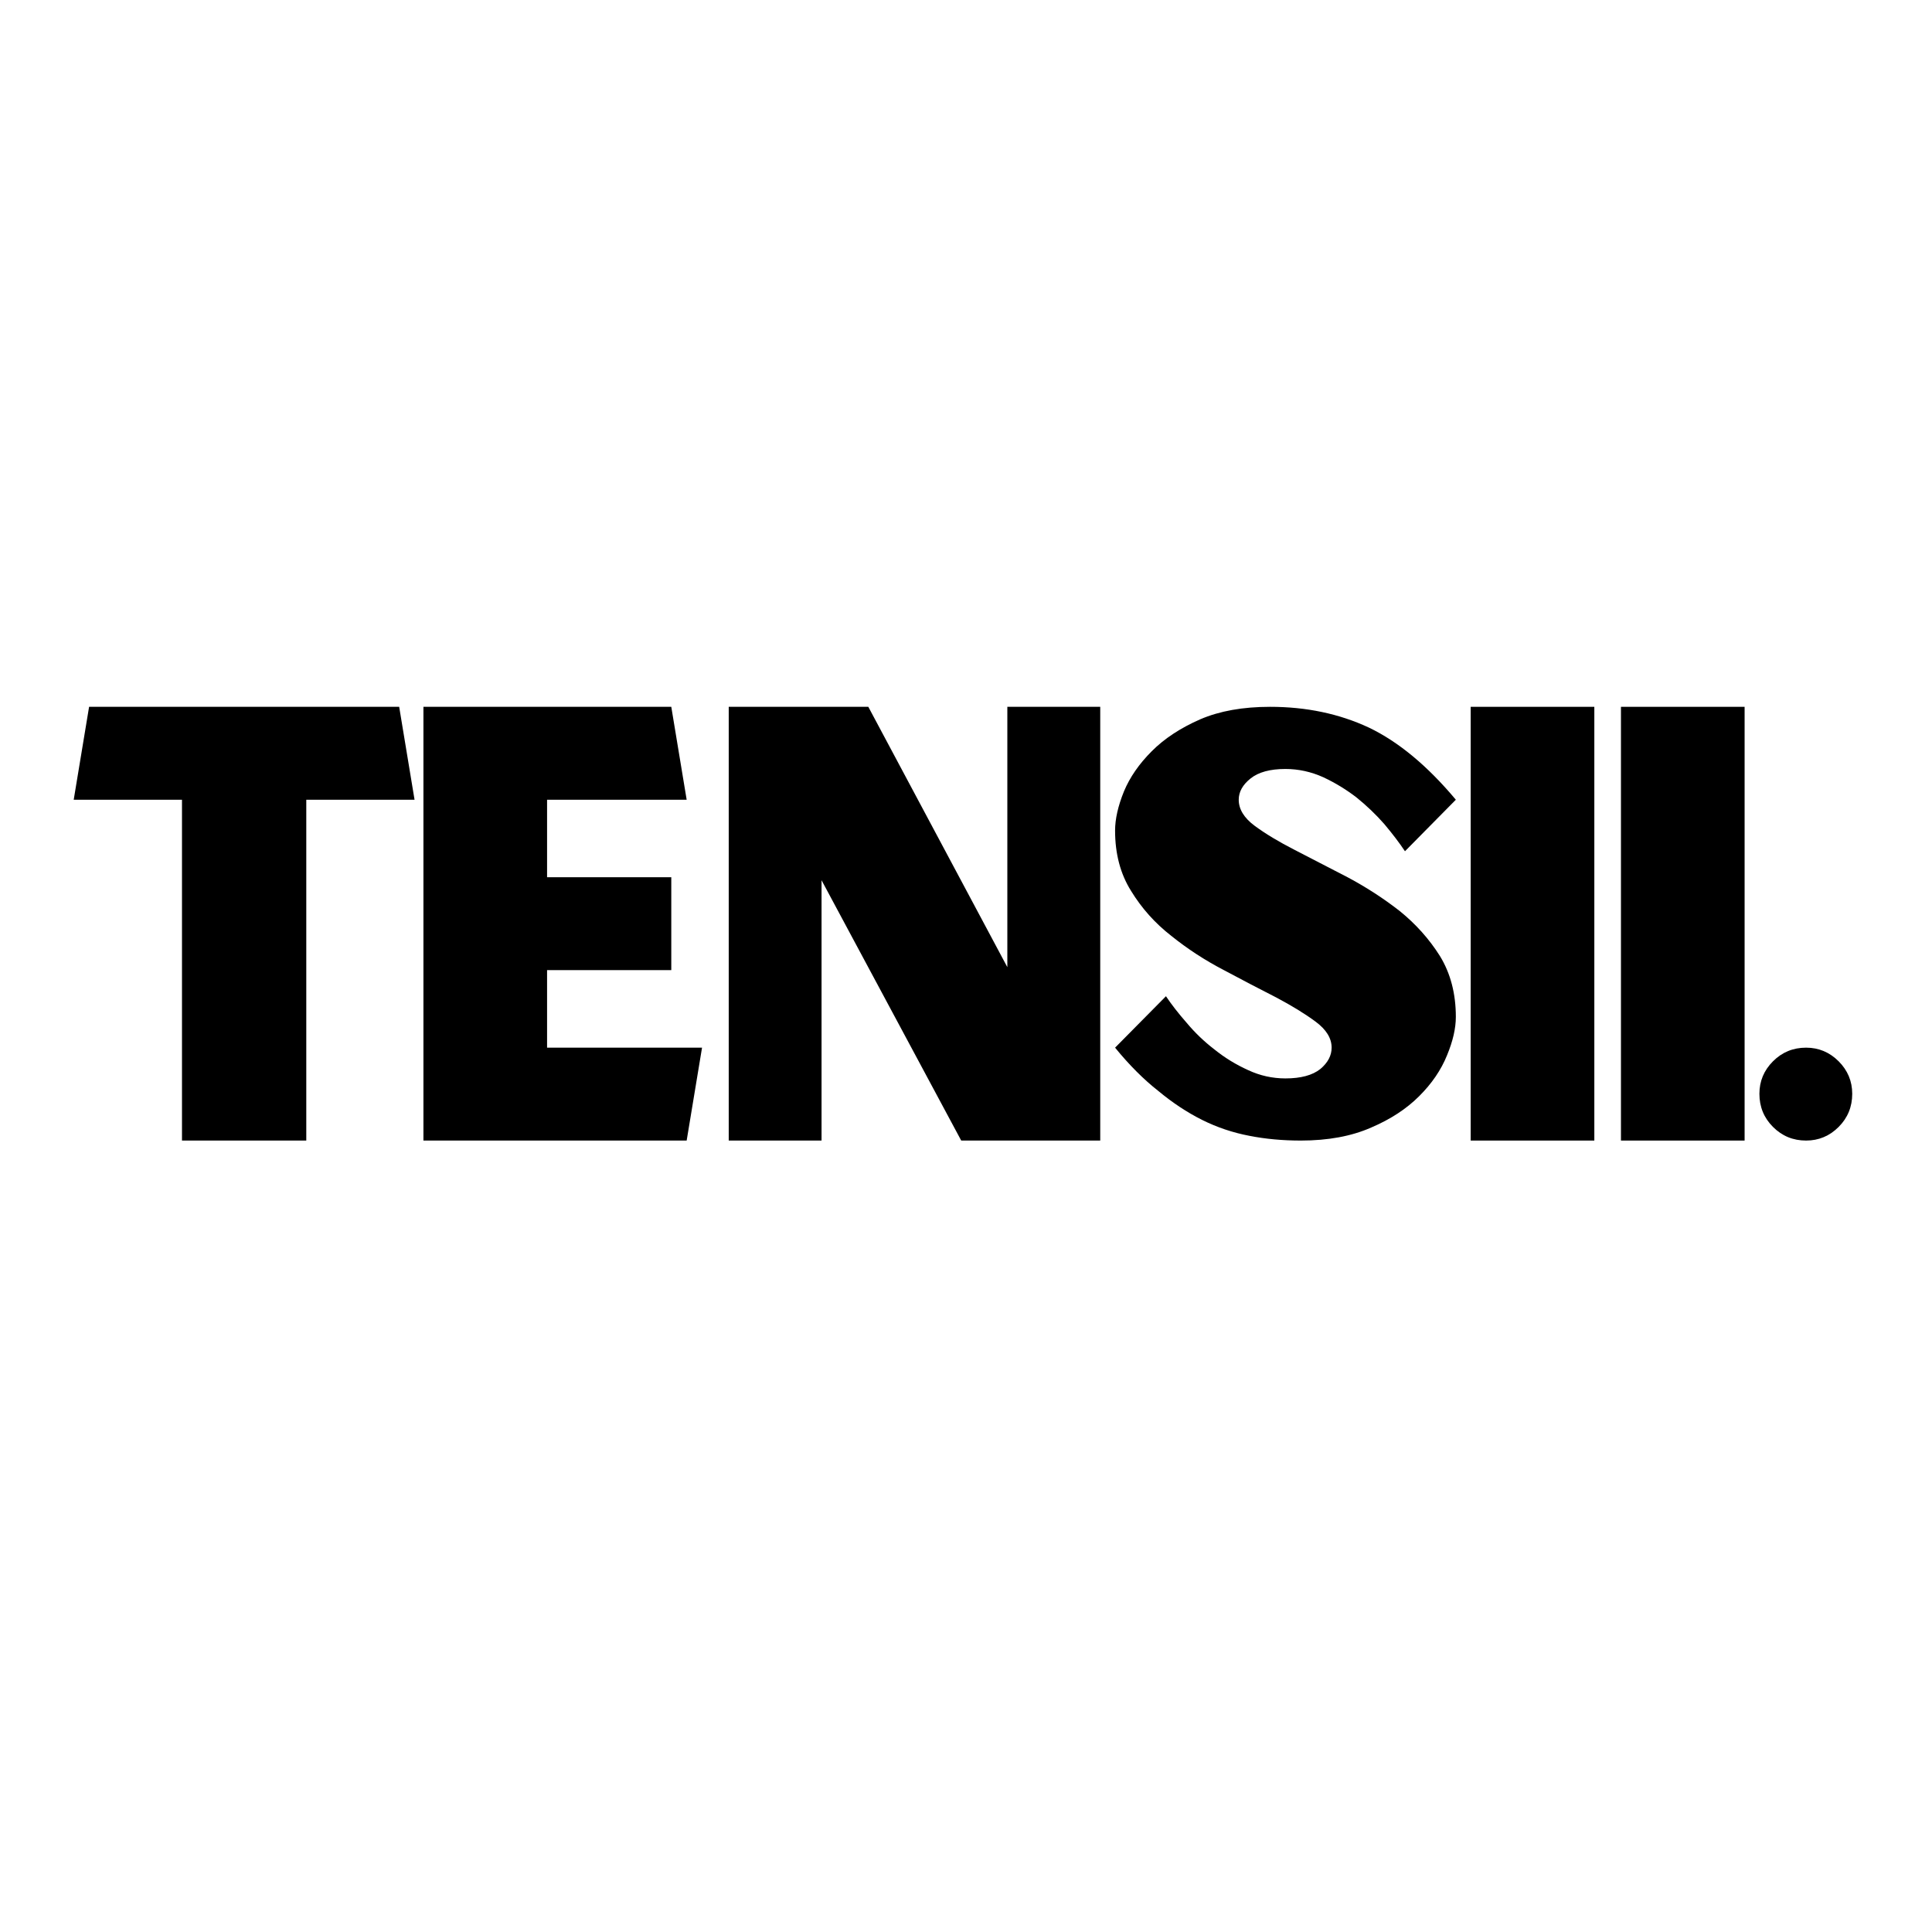
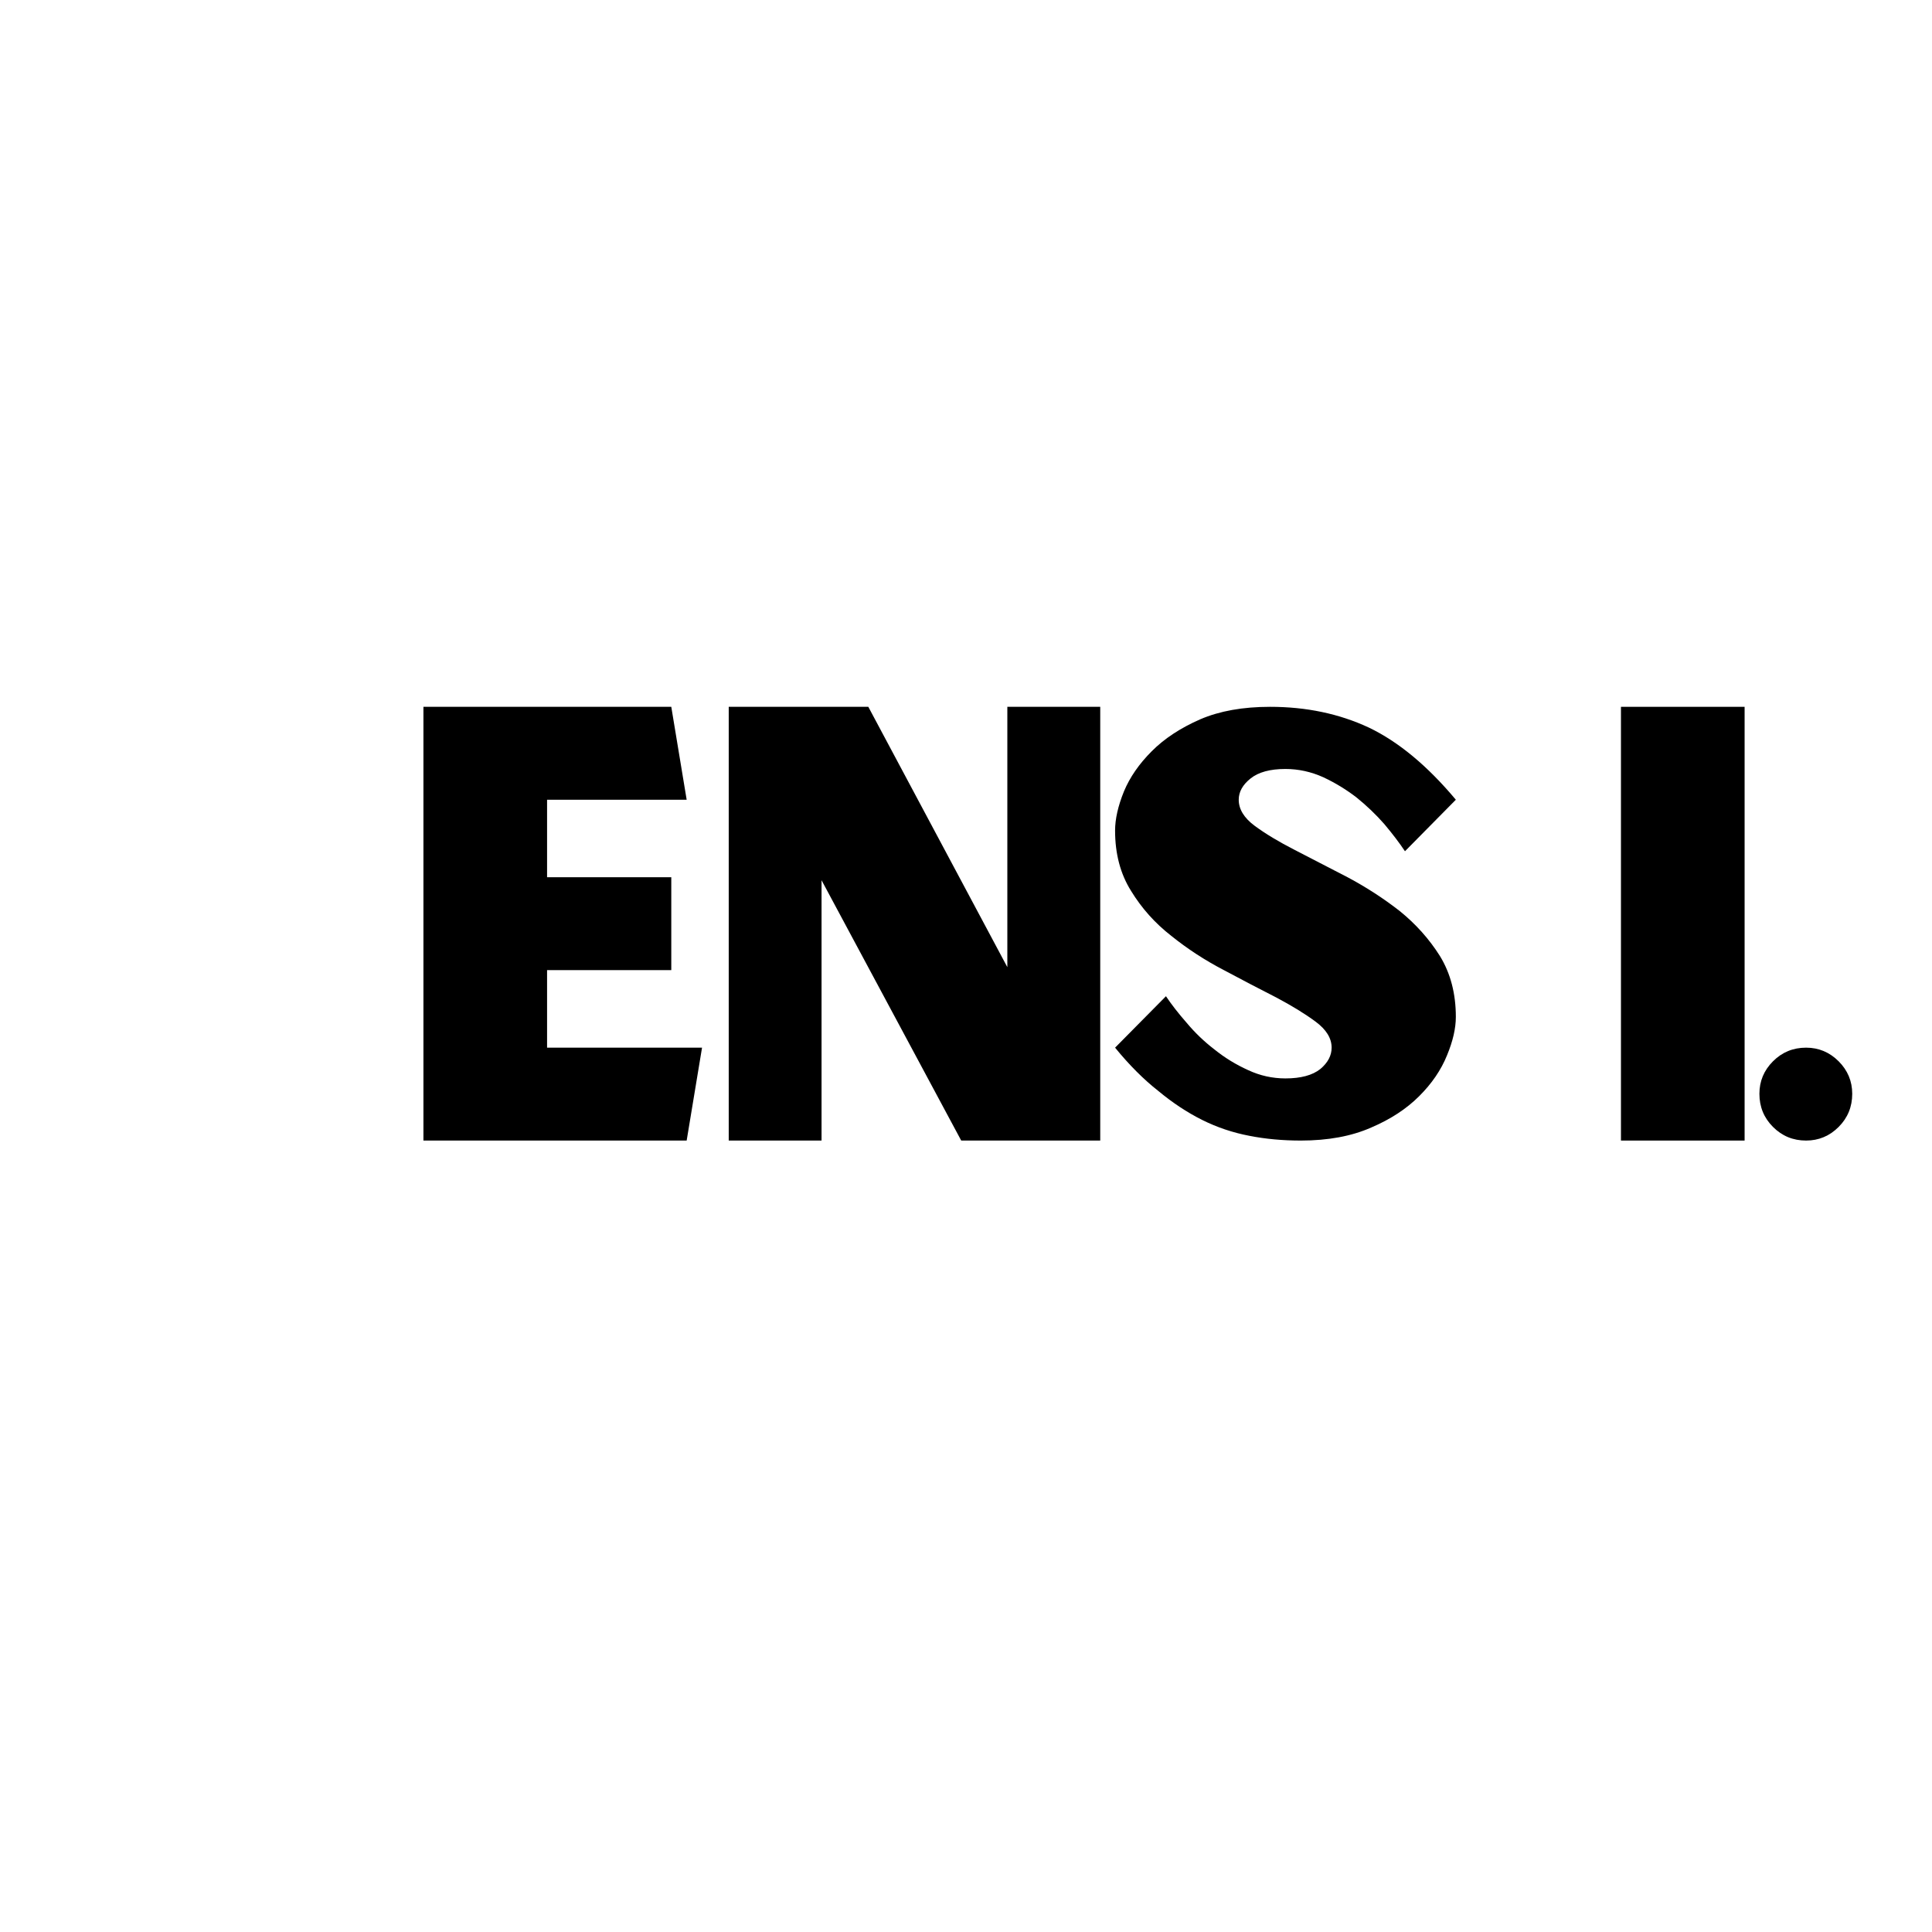
<svg xmlns="http://www.w3.org/2000/svg" version="1.0" preserveAspectRatio="xMidYMid meet" height="500" viewBox="0 0 375 375" zoomAndPan="magnify" width="500">
  <defs>
    <g />
  </defs>
  <g fill-opacity="1" fill="#000000">
    <g transform="translate(12.011, 221.382)">
      <g>
-         <path d="M 47.438 -66.156 L 47.438 0 L 23.312 0 L 23.312 -66.156 L 2.297 -66.156 L 5.281 -84.188 L 65.469 -84.188 L 68.453 -66.156 Z M 47.438 -66.156" />
-       </g>
+         </g>
    </g>
  </g>
  <g fill-opacity="1" fill="#000000">
    <g transform="translate(76.437, 221.382)">
      <g>
        <path d="M 59.828 -18.031 L 56.844 0 L 5.75 0 L 5.75 -84.188 L 53.859 -84.188 L 56.844 -66.156 L 29.75 -66.156 L 29.75 -51.109 L 53.859 -51.109 L 53.859 -33.078 L 29.75 -33.078 L 29.75 -18.031 Z M 59.828 -18.031" />
      </g>
    </g>
  </g>
  <g fill-opacity="1" fill="#000000">
    <g transform="translate(135.696, 221.382)">
      <g>
        <path d="M 5.75 -84.188 L 32.844 -84.188 L 59.828 -33.656 L 59.828 -84.188 L 77.859 -84.188 L 77.859 0 L 50.875 0 L 23.766 -50.531 L 23.766 0 L 5.75 0 Z M 5.75 -84.188" />
      </g>
    </g>
  </g>
  <g fill-opacity="1" fill="#000000">
    <g transform="translate(212.984, 221.382)">
      <g>
        <path d="M 45.484 -18.031 C 45.484 -19.863 44.445 -21.547 42.375 -23.078 C 40.312 -24.609 37.75 -26.18 34.688 -27.797 C 31.539 -29.398 28.172 -31.16 24.578 -33.078 C 20.898 -34.992 17.492 -37.211 14.359 -39.734 C 11.211 -42.18 8.609 -45.094 6.547 -48.469 C 4.484 -51.758 3.453 -55.66 3.453 -60.172 C 3.453 -62.398 4.023 -64.93 5.172 -67.766 C 6.316 -70.516 8.113 -73.113 10.562 -75.562 C 13.008 -78.02 16.148 -80.086 19.984 -81.766 C 23.734 -83.379 28.25 -84.188 33.531 -84.188 C 40.57 -84.188 46.969 -82.844 52.719 -80.156 C 58.457 -77.406 64.082 -72.738 69.594 -66.156 L 59.719 -56.156 C 58.645 -57.77 57.305 -59.531 55.703 -61.438 C 54.086 -63.281 52.285 -65.004 50.297 -66.609 C 48.305 -68.141 46.164 -69.441 43.875 -70.516 C 41.5 -71.586 39.047 -72.125 36.516 -72.125 C 33.535 -72.125 31.281 -71.508 29.75 -70.281 C 28.219 -69.062 27.453 -67.688 27.453 -66.156 C 27.453 -64.312 28.484 -62.625 30.547 -61.094 C 32.617 -59.562 35.223 -57.992 38.359 -56.391 C 41.492 -54.785 44.898 -53.023 48.578 -51.109 C 52.18 -49.191 55.551 -47.008 58.688 -44.562 C 61.82 -42.031 64.426 -39.117 66.5 -35.828 C 68.562 -32.461 69.594 -28.52 69.594 -24 C 69.594 -21.781 69.02 -19.289 67.875 -16.531 C 66.727 -13.695 64.926 -11.055 62.469 -8.609 C 60.02 -6.16 56.922 -4.133 53.172 -2.531 C 49.348 -0.844 44.789 0 39.5 0 C 35.977 0 32.648 -0.305 29.516 -0.922 C 26.297 -1.535 23.234 -2.566 20.328 -4.016 C 17.422 -5.473 14.586 -7.348 11.828 -9.641 C 8.992 -11.867 6.203 -14.664 3.453 -18.031 L 13.328 -28.016 C 14.398 -26.41 15.738 -24.691 17.344 -22.859 C 18.945 -20.941 20.742 -19.219 22.734 -17.688 C 24.723 -16.082 26.906 -14.742 29.281 -13.672 C 31.582 -12.598 33.992 -12.062 36.516 -12.062 C 39.504 -12.062 41.766 -12.672 43.297 -13.891 C 44.754 -15.117 45.484 -16.5 45.484 -18.031 Z M 45.484 -18.031" />
      </g>
    </g>
  </g>
  <g fill-opacity="1" fill="#000000">
    <g transform="translate(279.708, 221.382)">
      <g>
-         <path d="M 5.75 -84.188 L 29.75 -84.188 L 29.75 0 L 5.75 0 Z M 5.75 -84.188" />
-       </g>
+         </g>
    </g>
  </g>
  <g fill-opacity="1" fill="#000000">
    <g transform="translate(308.877, 221.382)">
      <g>
        <path d="M 5.75 -84.188 L 29.75 -84.188 L 29.75 0 L 5.75 0 Z M 5.75 -84.188" />
      </g>
    </g>
  </g>
  <g fill-opacity="1" fill="#000000">
    <g transform="translate(338.047, 221.382)">
      <g>
        <path d="M 21.469 -9.078 C 21.469 -6.547 20.586 -4.398 18.828 -2.641 C 17.066 -0.879 14.961 0 12.516 0 C 9.992 0 7.852 -0.879 6.094 -2.641 C 4.332 -4.398 3.453 -6.547 3.453 -9.078 C 3.453 -11.523 4.332 -13.629 6.094 -15.391 C 7.852 -17.148 9.992 -18.031 12.516 -18.031 C 14.961 -18.031 17.066 -17.148 18.828 -15.391 C 20.586 -13.629 21.469 -11.523 21.469 -9.078 Z M 21.469 -9.078" />
      </g>
    </g>
  </g>
</svg>